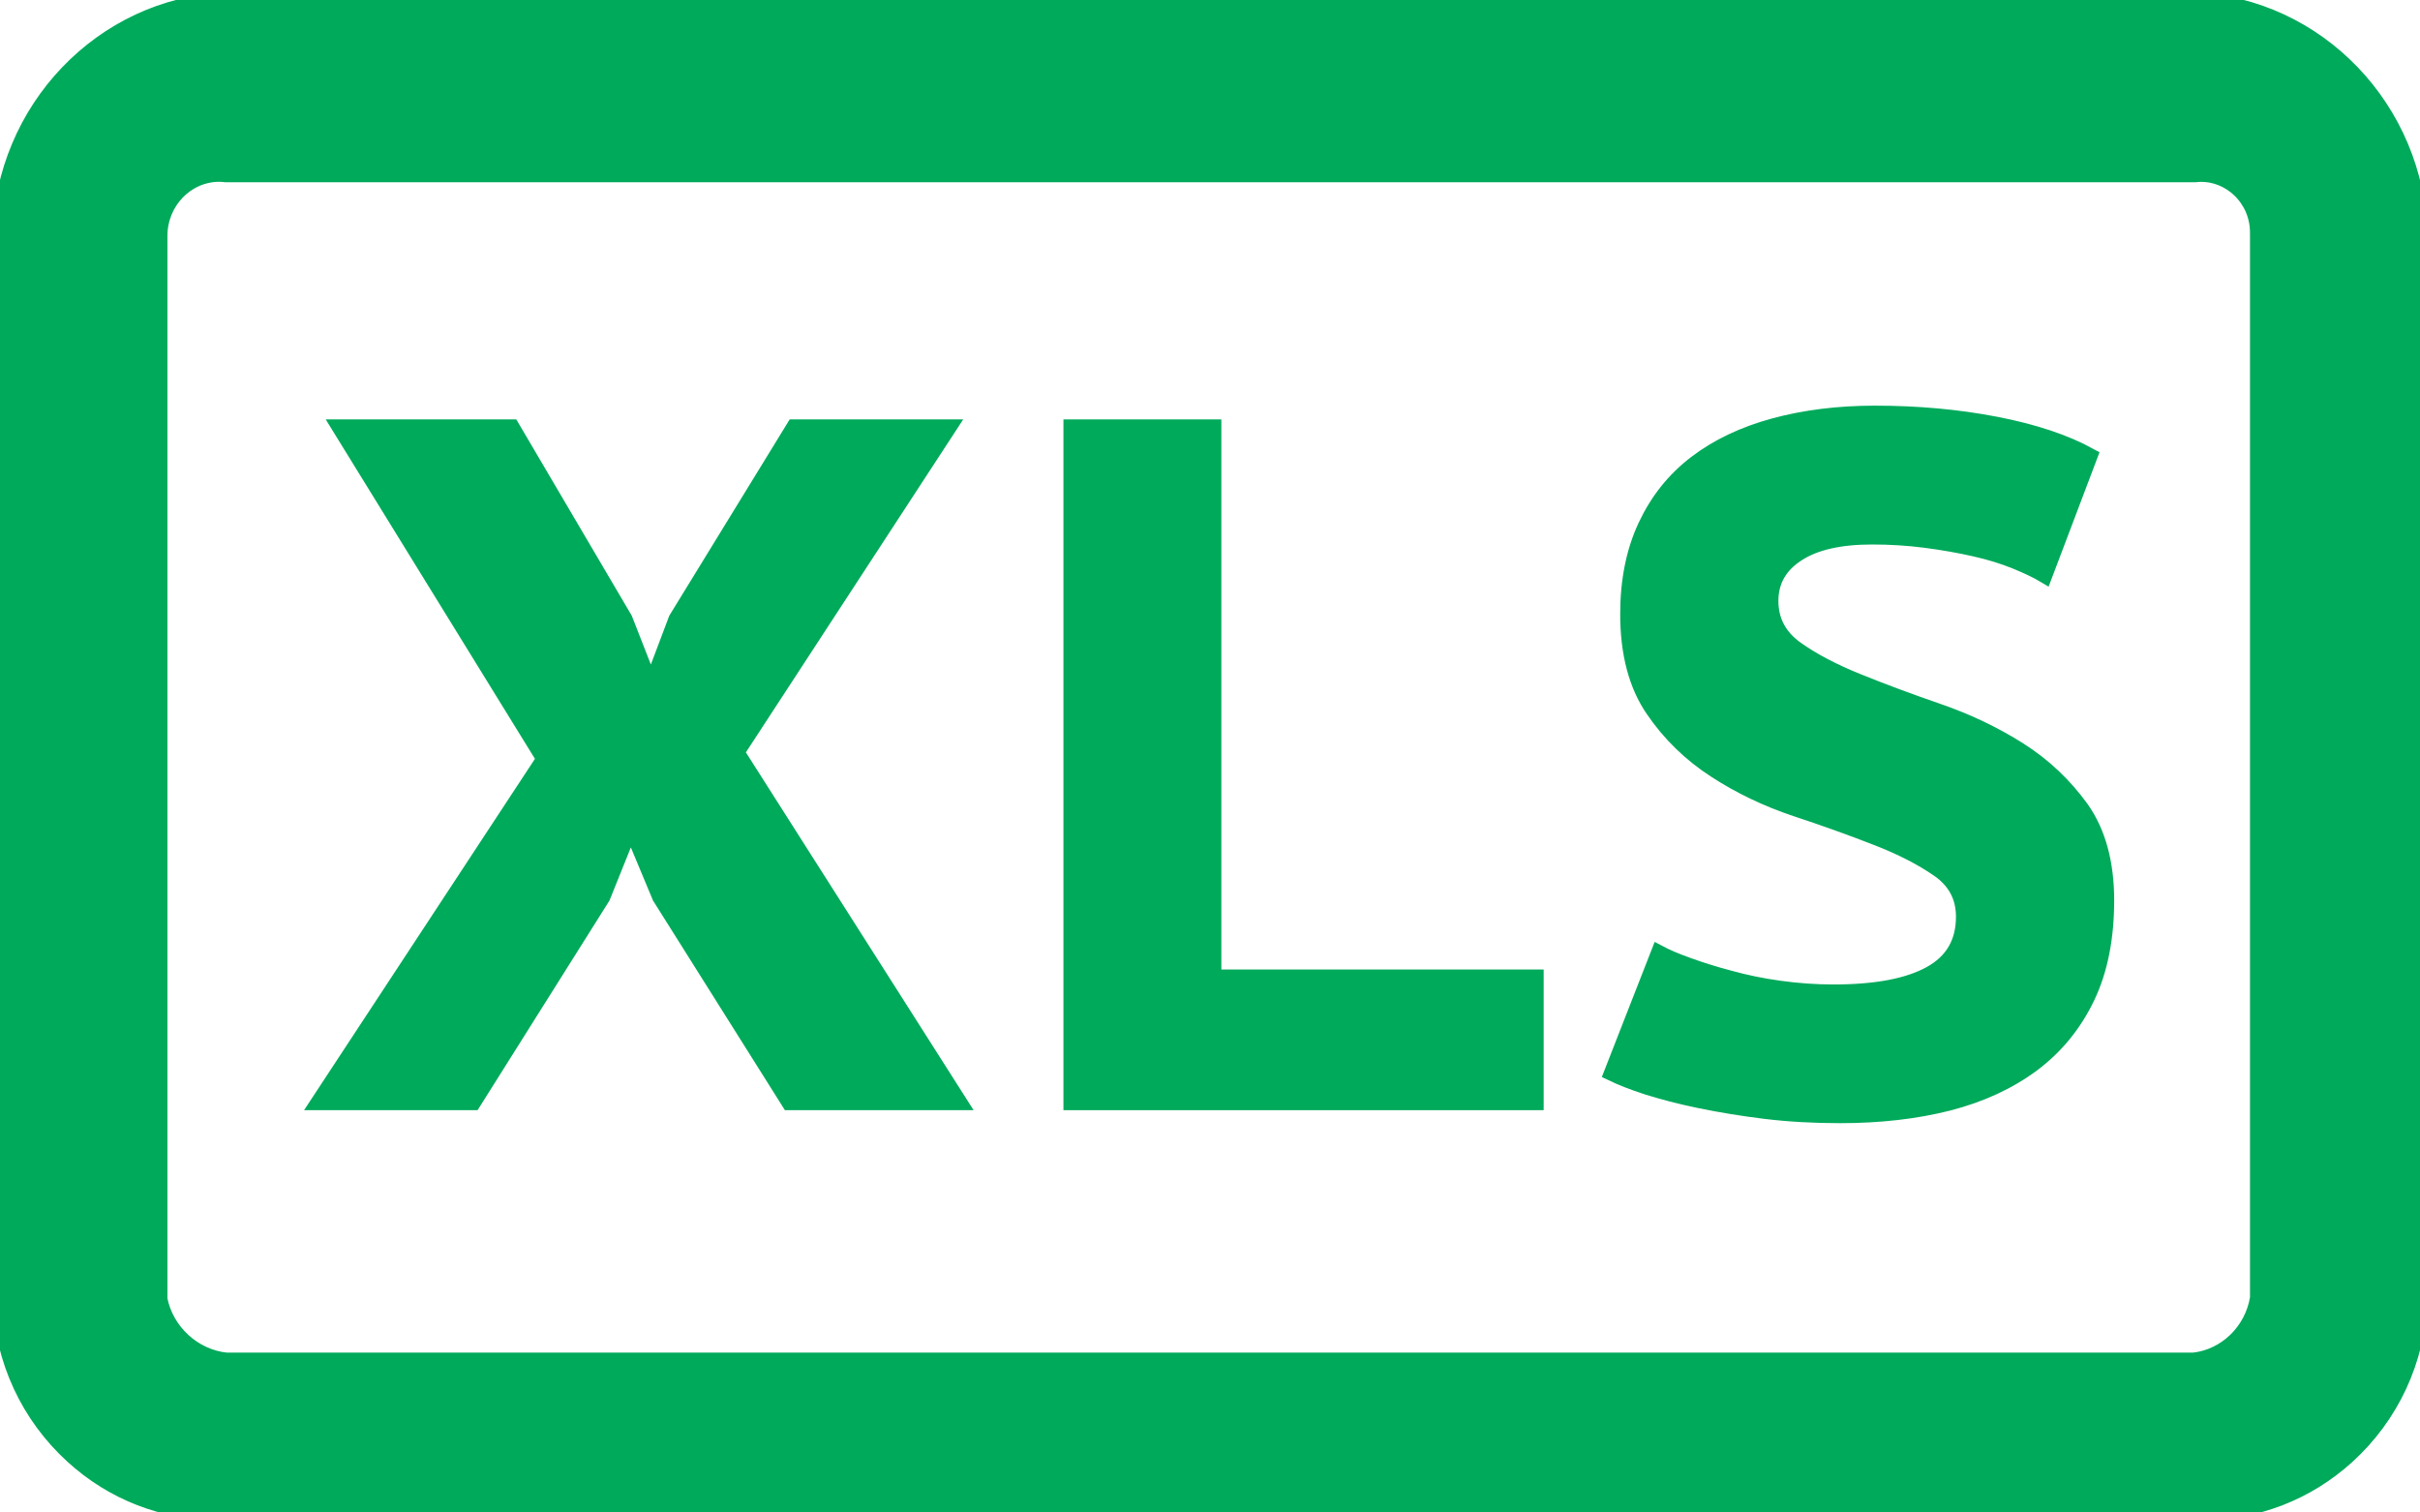
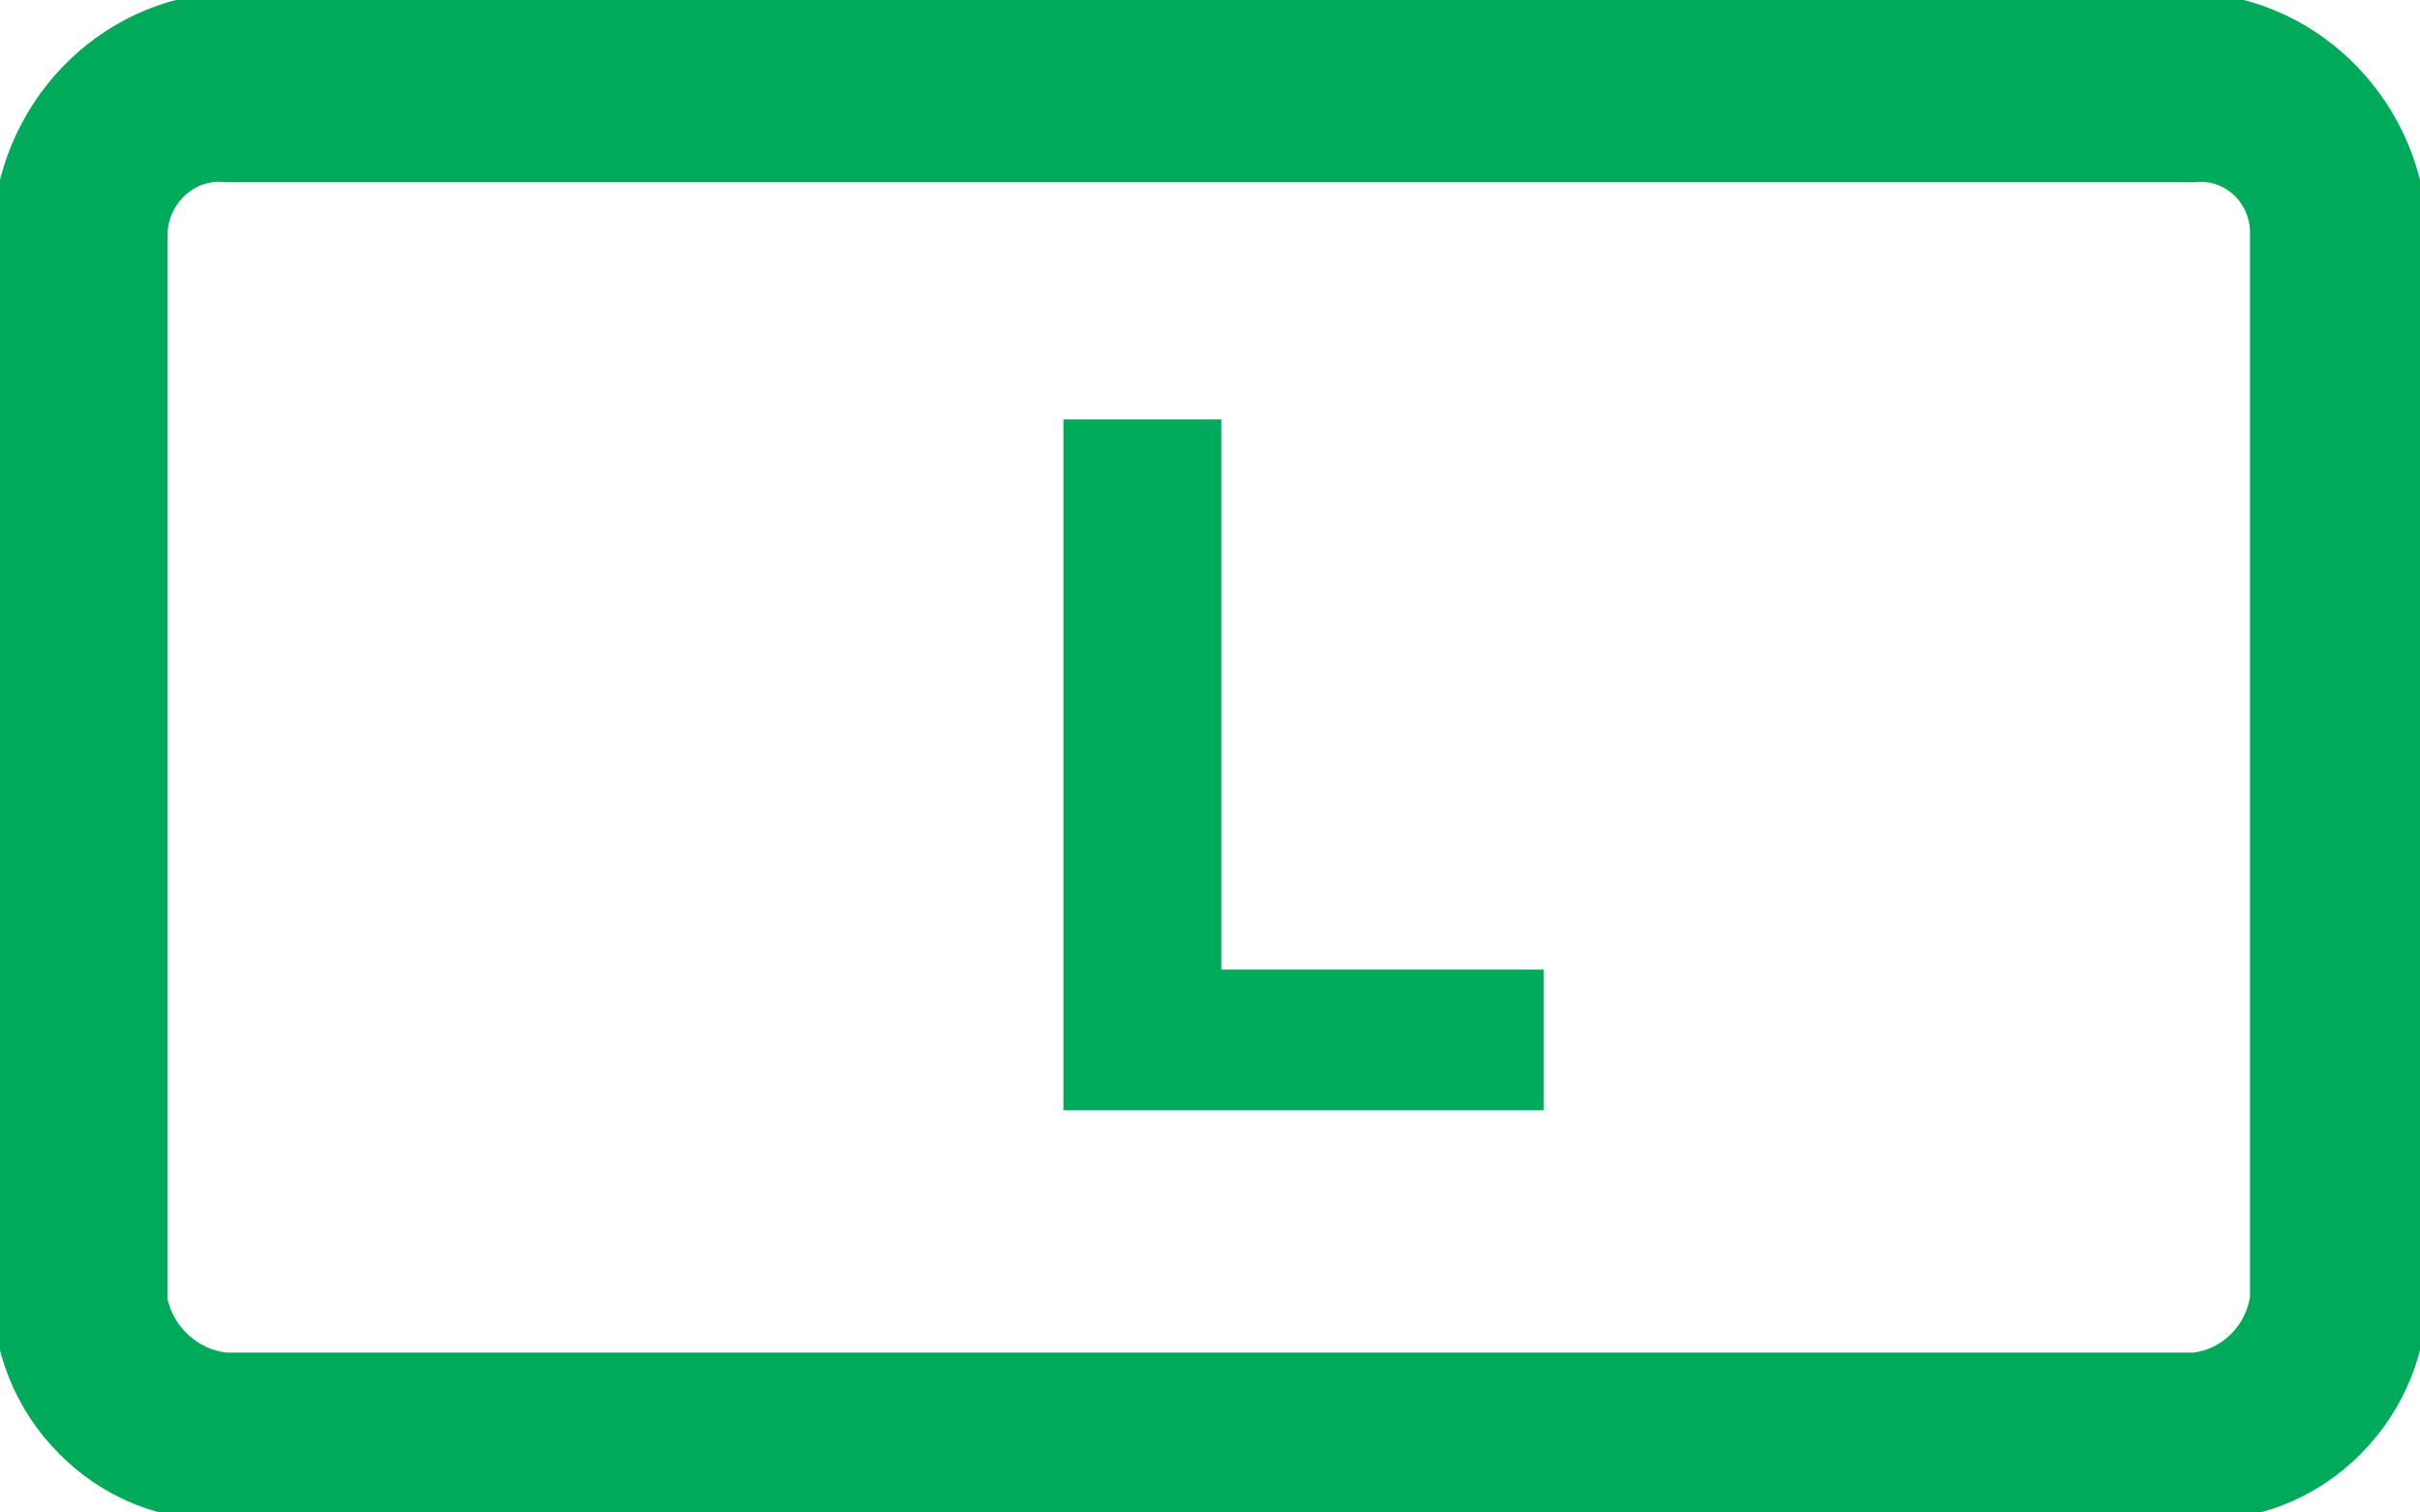
<svg xmlns="http://www.w3.org/2000/svg" version="1.1" id="レイヤー_1" x="0px" y="0px" width="16px" height="10px" viewBox="0 0 16 10" style="enable-background:new 0 0 16 10;" xml:space="preserve">
  <style type="text/css">
	.st0{fill:#00AA5B;stroke:#00AA5B;stroke-width:0.1;stroke-miterlimit:10;}
</style>
  <g>
    <path class="st0" d="M14.505,0H1.492C0.675,0.037,0.02,0.722,0,1.559v7.032c0.016,0.402,0.187,0.77,0.48,1.037   C0.745,9.87,1.083,10,1.434,10c0.02,0,0.04,0,0.061-0.001h13.008C14.524,10,14.545,10,14.566,10c0.351,0,0.687-0.13,0.952-0.37   C15.812,9.363,15.984,8.994,16,8.59V1.559C15.98,0.722,15.325,0.037,14.505,0z M14.926,8.581c-0.035,0.22-0.212,0.389-0.423,0.412   H1.497C1.28,8.971,1.099,8.802,1.057,8.59V1.559c0-0.223,0.175-0.406,0.391-0.407c0.014,0,0.027,0.001,0.046,0.003H14.51   c0.095-0.012,0.192,0.016,0.269,0.077c0.082,0.065,0.134,0.159,0.145,0.265c0.002,0.02,0.002,0.04,0.002,0.061V8.581z" />
-     <polygon class="st0" points="6.276,2.823 5.249,2.823 4.47,4.093 4.304,4.533 4.132,4.093 3.385,2.823 2.243,2.823 3.596,5.018    2.103,7.29 3.13,7.29 3.985,5.931 4.17,5.471 4.362,5.931 5.217,7.29 6.346,7.29 4.872,4.974  " />
    <polygon class="st0" points="8.025,2.823 7.081,2.823 7.081,7.29 10.156,7.29 10.156,6.46 8.025,6.46  " />
-     <path class="st0" d="M13.351,4.958c-0.164-0.104-0.342-0.189-0.533-0.255s-0.369-0.132-0.532-0.198   c-0.164-0.066-0.302-0.138-0.412-0.217c-0.11-0.079-0.166-0.184-0.166-0.315s0.059-0.235,0.176-0.31   C12,3.587,12.165,3.55,12.377,3.55c0.119,0,0.236,0.007,0.352,0.022c0.115,0.015,0.224,0.034,0.325,0.057   c0.103,0.023,0.192,0.051,0.271,0.083c0.078,0.032,0.144,0.063,0.194,0.093l0.3-0.792c-0.161-0.089-0.369-0.159-0.622-0.208   s-0.52-0.073-0.801-0.073c-0.242,0-0.465,0.028-0.667,0.083s-0.374,0.137-0.517,0.246s-0.253,0.247-0.332,0.415   c-0.079,0.168-0.118,0.363-0.118,0.584c0,0.259,0.056,0.47,0.166,0.631c0.11,0.162,0.248,0.296,0.412,0.402   c0.163,0.106,0.341,0.191,0.532,0.255c0.191,0.063,0.369,0.127,0.533,0.191c0.164,0.063,0.301,0.134,0.411,0.21   c0.111,0.077,0.166,0.181,0.166,0.312c0,0.17-0.073,0.296-0.22,0.377s-0.36,0.121-0.642,0.121c-0.119,0-0.237-0.009-0.354-0.025   s-0.227-0.039-0.328-0.067c-0.103-0.027-0.195-0.056-0.277-0.086c-0.083-0.029-0.148-0.058-0.195-0.083l-0.312,0.798   c0.06,0.029,0.14,0.061,0.239,0.093c0.1,0.031,0.216,0.062,0.348,0.089s0.275,0.051,0.431,0.07s0.32,0.028,0.495,0.028   c0.259,0,0.498-0.027,0.715-0.082c0.217-0.056,0.402-0.142,0.559-0.259c0.155-0.117,0.275-0.265,0.36-0.443   s0.127-0.392,0.127-0.639c0-0.247-0.055-0.449-0.165-0.606C13.651,5.192,13.515,5.062,13.351,4.958z" />
  </g>
</svg>